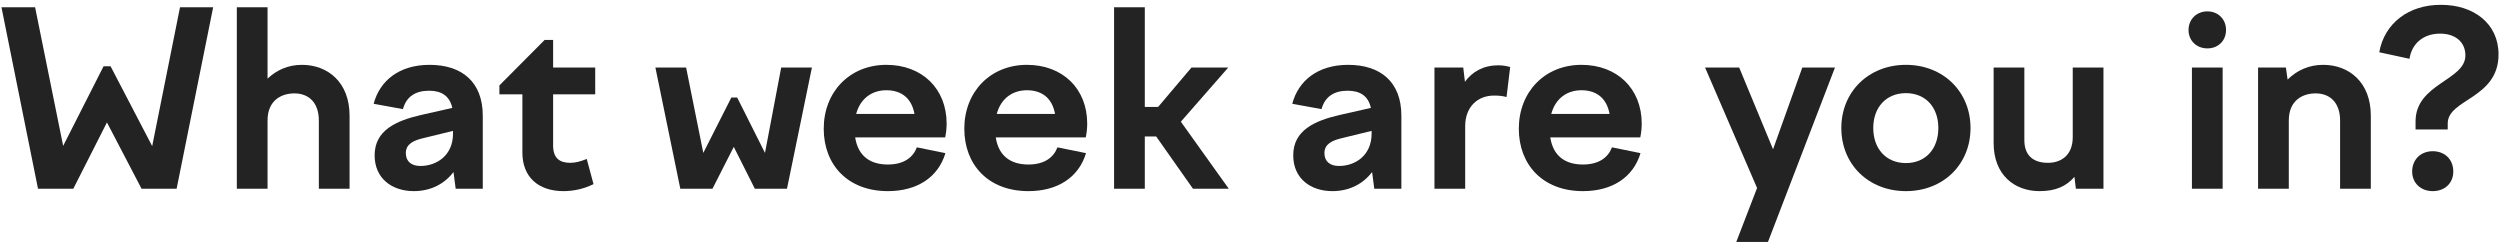
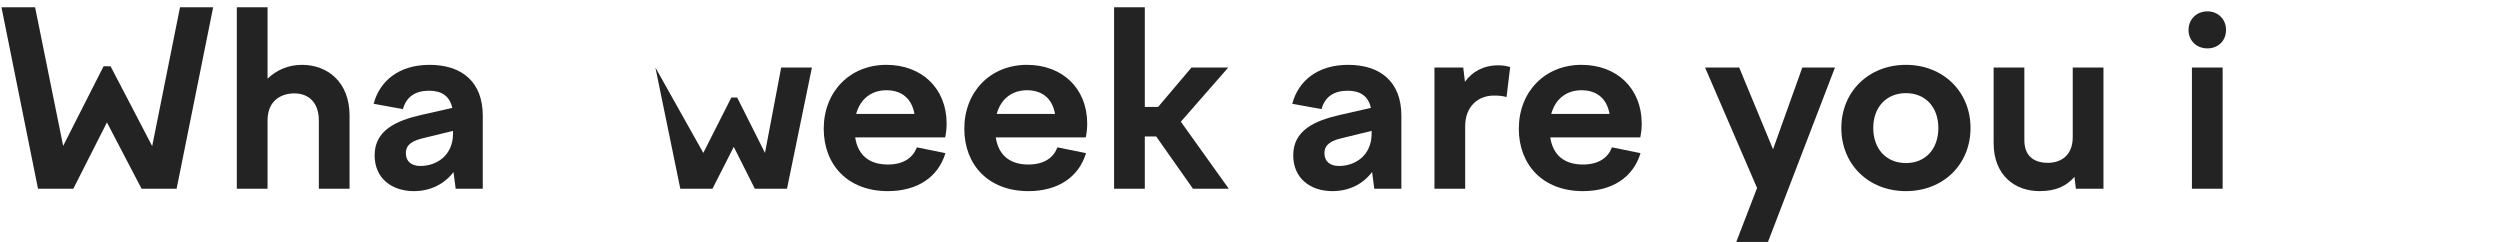
<svg xmlns="http://www.w3.org/2000/svg" width="496" height="48" viewBox="0 0 496 48" fill="none">
  <path d="M20.547 13.152H21.939L30.195 28.992L35.715 1.44H42.291L35.042 37.44H28.082L21.218 24.288L14.546 37.44H7.539L0.291 1.44H6.963L12.53 28.944L20.547 13.152Z" fill="#232323" />
  <path d="M46.986 37.44V1.44H53.082V15.6C54.81 13.968 57.066 12.864 59.898 12.864C65.034 12.864 69.354 16.32 69.354 22.944V37.44H63.258V23.904C63.258 20.352 61.242 18.528 58.41 18.528C55.866 18.528 53.082 19.872 53.082 23.904V37.44H46.986Z" fill="#232323" />
  <path d="M90.406 37.44L89.974 34.128C88.198 36.48 85.462 37.92 82.102 37.92C77.782 37.92 74.326 35.424 74.326 30.816C74.326 25.872 78.55 23.952 83.59 22.8L89.734 21.408C89.206 19.008 87.574 18 85.126 18C82.39 18 80.614 19.2 79.942 21.648L74.134 20.592C75.334 16.032 79.174 12.864 85.222 12.864C91.606 12.864 95.782 16.224 95.782 22.944V37.44H90.406ZM80.518 30.384C80.518 32.064 81.67 32.928 83.398 32.928C86.614 32.928 89.878 30.864 89.878 26.496V25.968L83.974 27.408C81.958 27.888 80.518 28.608 80.518 30.384Z" fill="#232323" />
-   <path d="M99.082 16.944L108.058 7.92H109.738V13.392H118.09V18.72H109.738V28.848C109.738 31.344 110.986 32.304 113.146 32.304C114.202 32.304 115.21 32.016 116.41 31.536L117.754 36.528C115.93 37.44 113.866 37.92 111.802 37.92C106.714 37.92 103.642 35.04 103.642 30.288V18.72H99.082V16.944Z" fill="#232323" />
-   <path d="M130.029 13.392H136.125L139.533 30.336L145.101 19.344H146.253L151.773 30.336L154.989 13.392H161.085L156.141 37.44H149.757L145.581 29.136L141.357 37.44H134.973L130.029 13.392Z" fill="#232323" />
+   <path d="M130.029 13.392L139.533 30.336L145.101 19.344H146.253L151.773 30.336L154.989 13.392H161.085L156.141 37.44H149.757L145.581 29.136L141.357 37.44H134.973L130.029 13.392Z" fill="#232323" />
  <path d="M176.148 37.92C168.18 37.92 163.428 32.688 163.428 25.536C163.428 18.24 168.564 12.864 175.86 12.864C182.916 12.864 187.812 17.568 187.812 24.528C187.812 25.392 187.716 26.352 187.524 27.264H169.668C170.244 31.008 172.692 32.64 176.148 32.64C179.316 32.64 181.14 31.248 181.908 29.232L187.572 30.384C186.132 35.184 181.956 37.92 176.148 37.92ZM175.86 17.904C173.076 17.904 170.724 19.44 169.86 22.608H181.428C180.9 19.584 178.932 17.904 175.86 17.904Z" fill="#232323" />
  <path d="M204.039 37.92C196.071 37.92 191.319 32.688 191.319 25.536C191.319 18.24 196.455 12.864 203.751 12.864C210.807 12.864 215.703 17.568 215.703 24.528C215.703 25.392 215.607 26.352 215.415 27.264H197.559C198.135 31.008 200.583 32.64 204.039 32.64C207.207 32.64 209.031 31.248 209.799 29.232L215.463 30.384C214.023 35.184 209.847 37.92 204.039 37.92ZM203.751 17.904C200.967 17.904 198.615 19.44 197.751 22.608H209.319C208.791 19.584 206.823 17.904 203.751 17.904Z" fill="#232323" />
  <path d="M236.393 13.392H243.689L234.281 24.144L243.785 37.44H236.681L229.385 27.072H227.129V37.44H221.033V1.44H227.129V21.216H229.769L236.393 13.392Z" fill="#232323" />
  <path d="M272.656 37.44L272.224 34.128C270.448 36.48 267.712 37.92 264.352 37.92C260.032 37.92 256.576 35.424 256.576 30.816C256.576 25.872 260.8 23.952 265.84 22.8L271.984 21.408C271.456 19.008 269.824 18 267.376 18C264.64 18 262.864 19.2 262.192 21.648L256.384 20.592C257.584 16.032 261.424 12.864 267.472 12.864C273.856 12.864 278.032 16.224 278.032 22.944V37.44H272.656ZM262.768 30.384C262.768 32.064 263.92 32.928 265.648 32.928C268.864 32.928 272.128 30.864 272.128 26.496V25.968L266.224 27.408C264.208 27.888 262.768 28.608 262.768 30.384Z" fill="#232323" />
  <path d="M284.596 37.44V13.392H290.308L290.644 16.224C292.084 14.256 294.244 12.96 297.268 12.96C298.132 12.96 298.708 13.056 299.62 13.296L298.9 19.248C298.036 19.008 297.172 18.96 296.404 18.96C293.236 18.96 290.692 21.12 290.692 25.056V37.44H284.596Z" fill="#232323" />
  <path d="M314.054 37.92C306.086 37.92 301.334 32.688 301.334 25.536C301.334 18.24 306.47 12.864 313.766 12.864C320.822 12.864 325.718 17.568 325.718 24.528C325.718 25.392 325.622 26.352 325.43 27.264H307.574C308.15 31.008 310.598 32.64 314.054 32.64C317.222 32.64 319.046 31.248 319.814 29.232L325.478 30.384C324.038 35.184 319.862 37.92 314.054 37.92ZM313.766 17.904C310.982 17.904 308.63 19.44 307.766 22.608H319.334C318.806 19.584 316.838 17.904 313.766 17.904Z" fill="#232323" />
  <path d="M338.284 13.392H345.052L351.772 29.616L357.58 13.392H364.06L350.764 48H344.476L348.604 37.296L338.284 13.392Z" fill="#232323" />
  <path d="M378.135 12.864C385.527 12.864 390.951 18.192 390.951 25.392C390.951 32.64 385.527 37.92 378.135 37.92C370.743 37.92 365.319 32.64 365.319 25.392C365.319 18.192 370.743 12.864 378.135 12.864ZM378.135 18.48C374.247 18.48 371.655 21.264 371.655 25.392C371.655 29.568 374.247 32.352 378.135 32.352C382.023 32.352 384.567 29.568 384.567 25.392C384.567 21.264 382.023 18.48 378.135 18.48Z" fill="#232323" />
  <path d="M401.631 13.392V27.792C401.631 30.768 403.311 32.304 406.335 32.304C408.687 32.304 411.231 31.008 411.231 27.216V13.392H417.327V37.44H411.855L411.567 35.088C409.983 36.912 407.919 37.92 404.655 37.92C399.711 37.92 395.535 34.752 395.535 28.368V13.392H401.631Z" fill="#232323" />
  <path d="M434.205 5.952C434.205 3.84 435.789 2.256 437.949 2.256C440.109 2.256 441.645 3.84 441.645 5.952C441.645 8.064 440.109 9.6 437.949 9.6C435.789 9.6 434.205 8.064 434.205 5.952ZM434.877 37.44V13.392H440.973V37.44H434.877Z" fill="#232323" />
-   <path d="M448.002 37.44V13.392H453.522L453.858 15.792C455.778 13.872 458.226 12.864 460.914 12.864C466.05 12.864 470.37 16.32 470.37 22.944V37.44H464.274V23.904C464.274 20.352 462.258 18.528 459.426 18.528C456.882 18.528 454.098 19.872 454.098 23.904V37.44H448.002Z" fill="#232323" />
-   <path d="M484.333 0.96C490.717 0.96 495.709 4.608 495.709 10.8C495.709 19.584 485.629 19.632 485.629 24.48V25.68H479.245V24.096C479.245 16.56 489.133 15.984 489.133 10.992C489.133 8.208 486.973 6.672 484.141 6.672C480.637 6.672 478.477 8.784 478.045 11.664L472.045 10.368C473.053 4.656 477.853 0.912 484.333 0.96ZM482.653 37.92C480.301 37.92 478.573 36.336 478.573 34.032C478.573 31.632 480.301 30 482.653 30C485.053 30 486.733 31.632 486.733 34.032C486.733 36.336 485.053 37.92 482.653 37.92Z" fill="#232323" />
</svg>